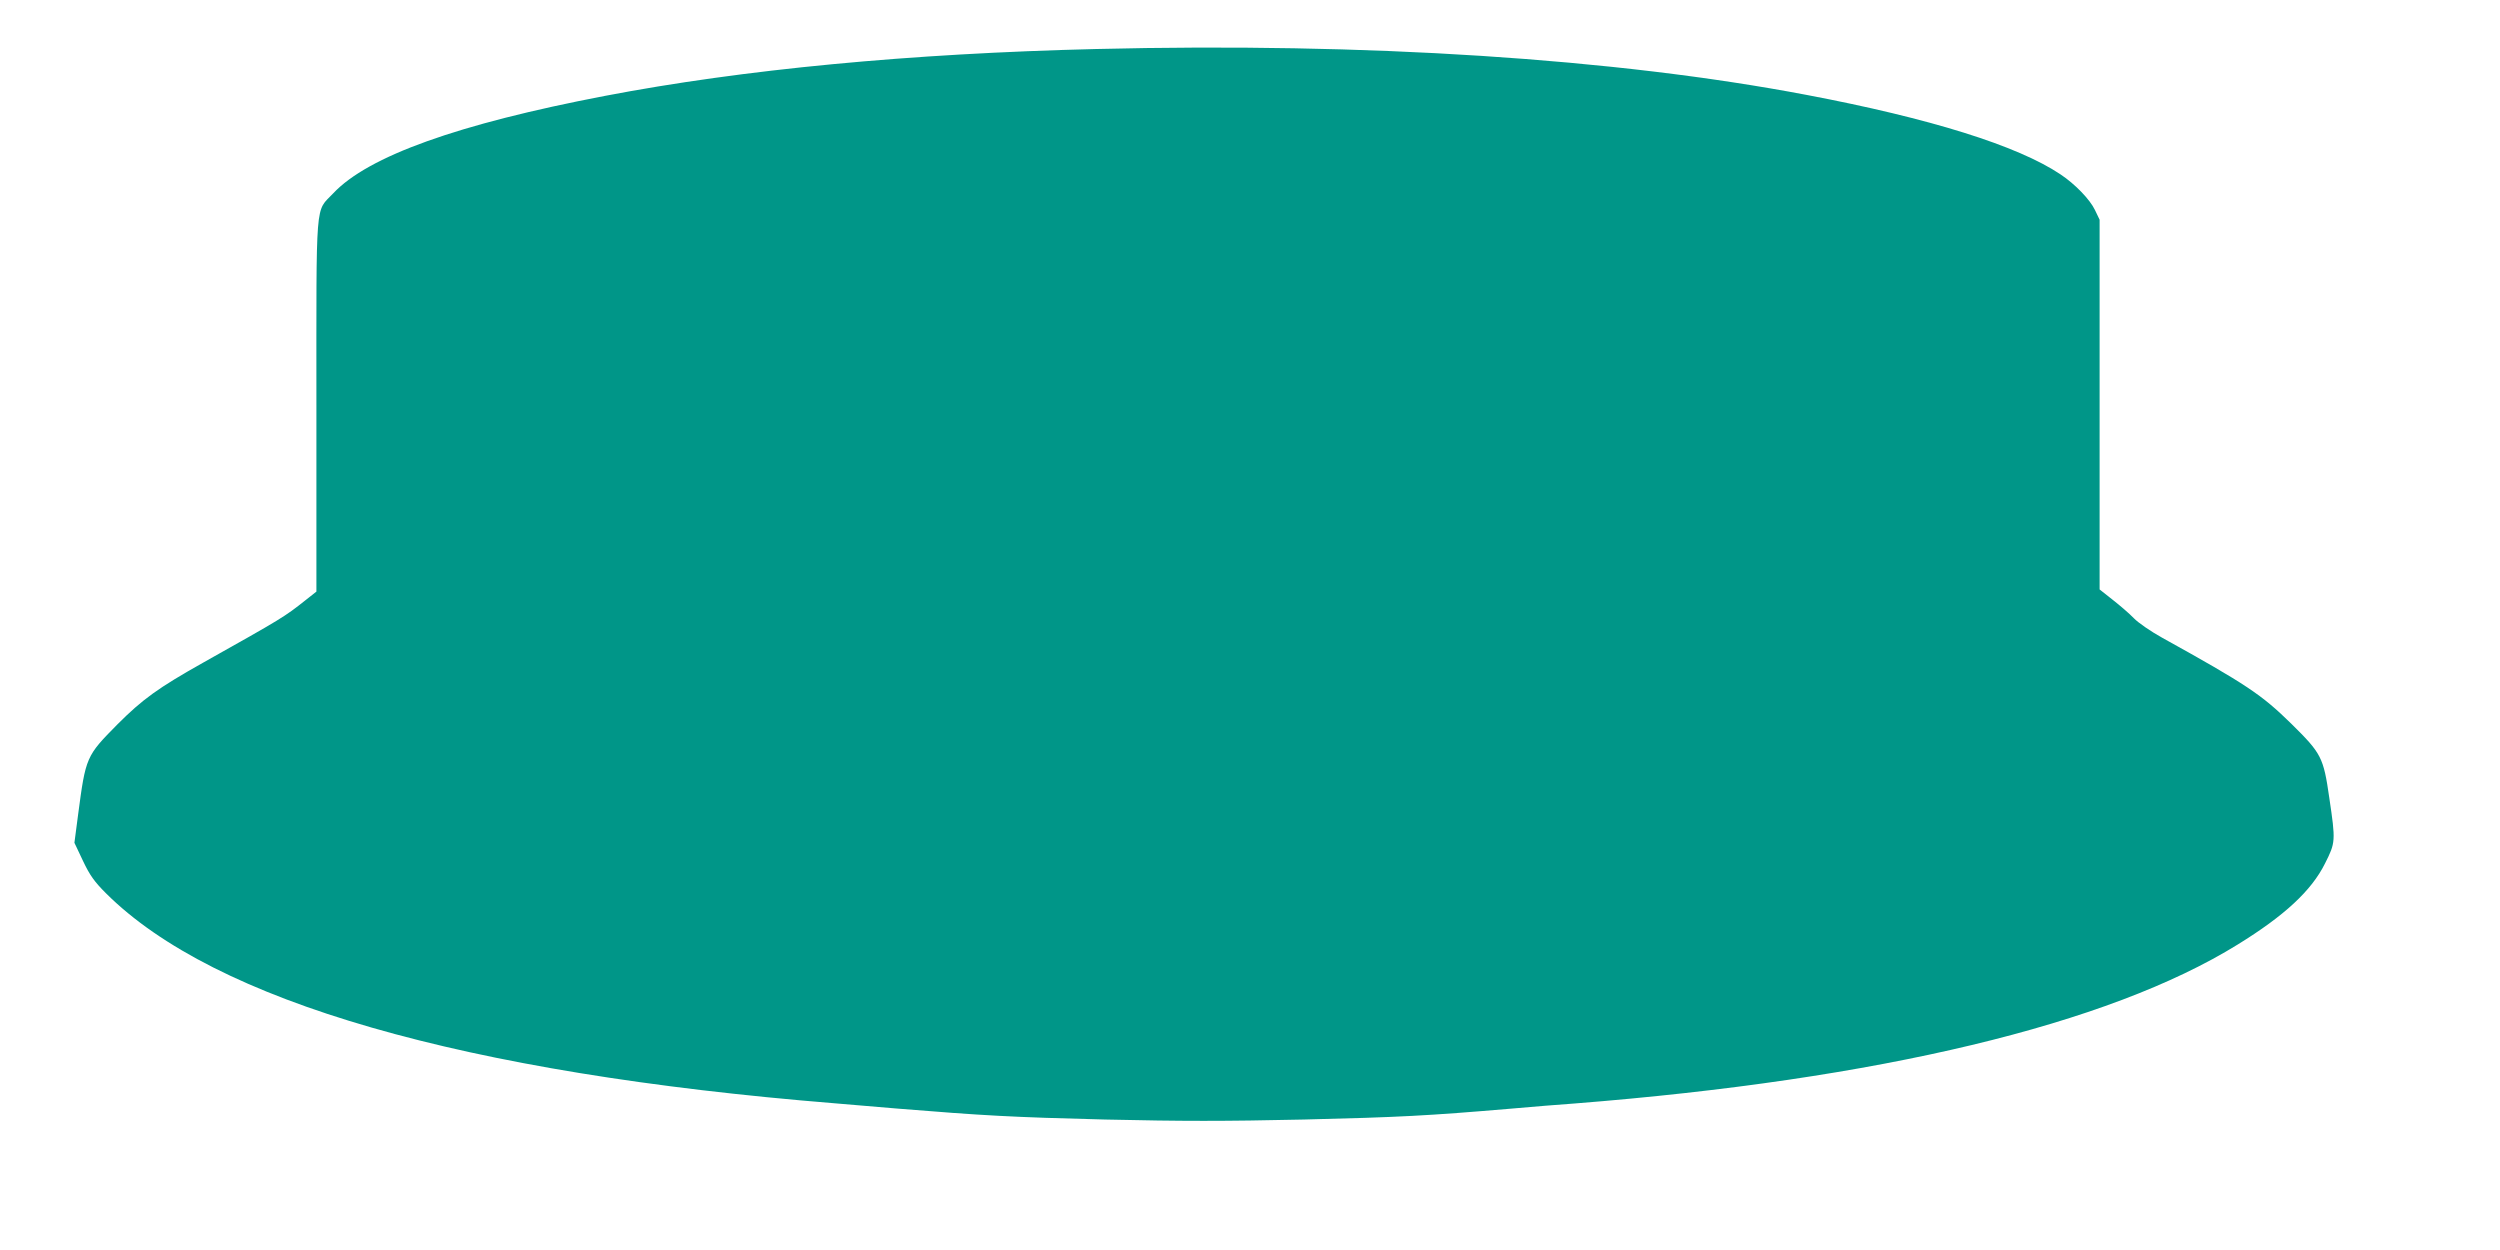
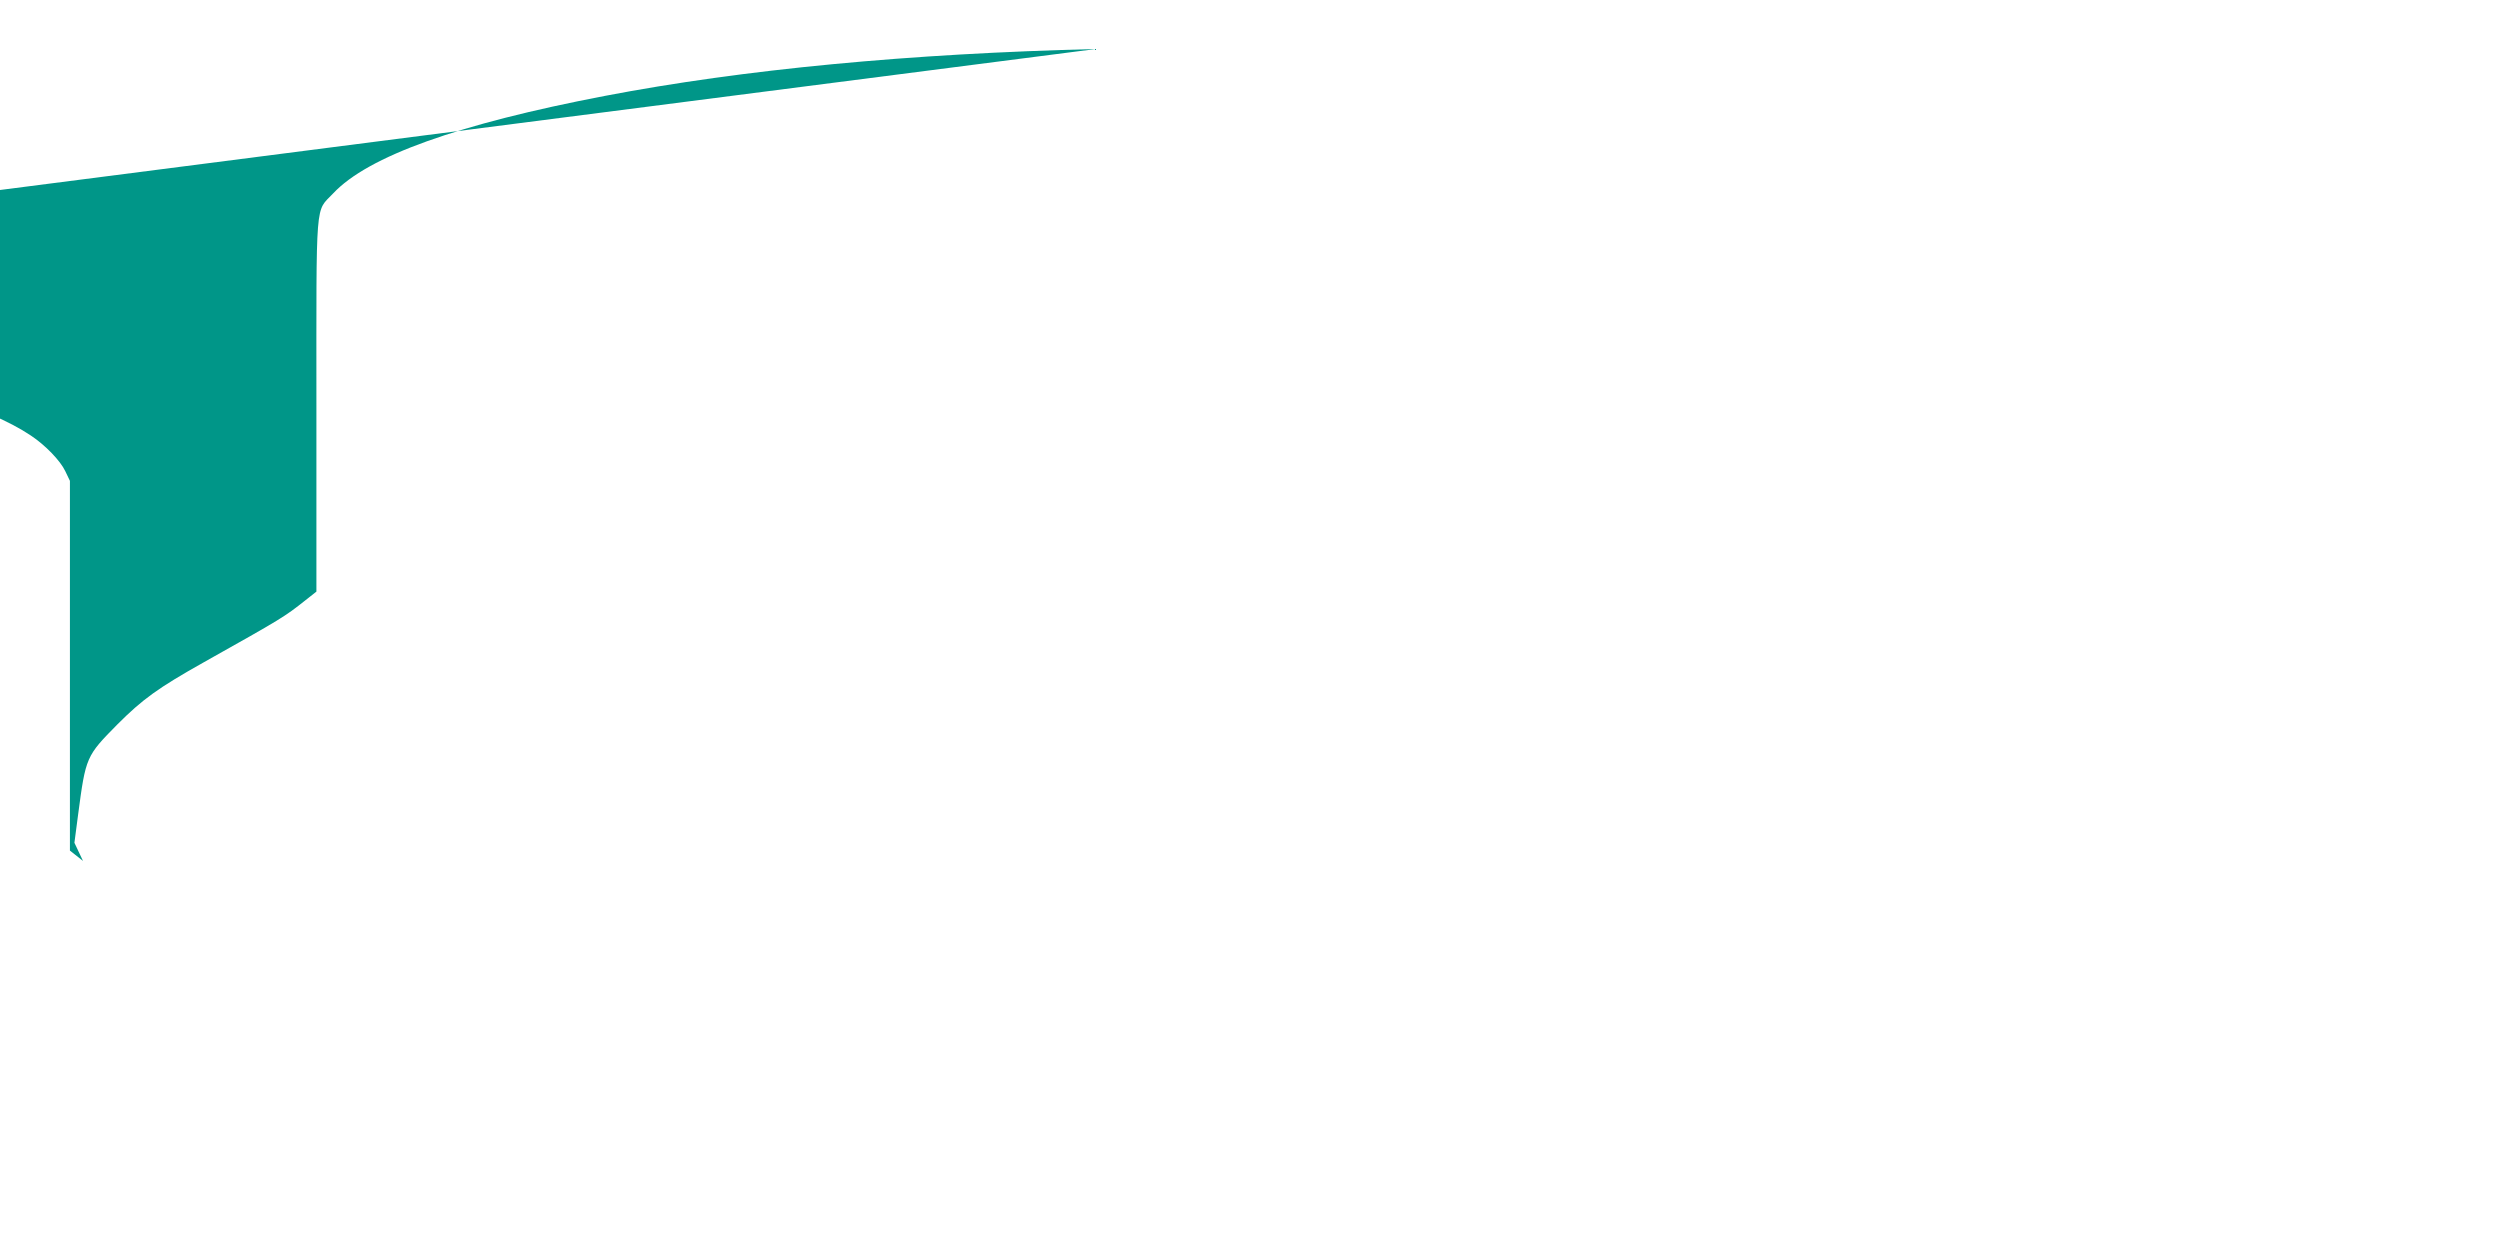
<svg xmlns="http://www.w3.org/2000/svg" version="1.0" width="1280pt" height="640pt" viewBox="0 0 1280 640" preserveAspectRatio="xMidYMid meet">
  <g transform="translate(0,640) scale(0.1,-0.1)" fill="#009688" stroke="none">
-     <path d="M5610 6149 c-950 -23 -1803 -104 -2513 -240 -752 -144 -1213 -309 -1391 -499 -93 -99 -86 -7 -86 -1087 l0 -952 -57 -45 c-106 -84 -117 -91 -518 -316 -237 -133 -315 -190 -444 -319 -160 -162 -162 -166 -201 -461 l-19 -145 44 -93 c35 -74 59 -107 117 -165 556 -555 1830 -922 3733 -1076 72 -6 216 -18 320 -27 443 -36 585 -44 1062 -56 399 -9 610 -9 1020 0 491 12 627 19 1063 56 102 9 246 21 320 26 1560 123 2735 404 3397 814 240 148 378 276 447 415 54 107 55 114 22 336 -30 208 -40 227 -194 379 -153 150 -229 201 -662 441 -58 32 -123 77 -145 100 -22 23 -71 65 -108 94 l-67 53 0 946 0 947 -24 50 c-25 53 -102 133 -176 182 -219 147 -667 287 -1300 407 -978 186 -2253 269 -3640 235z" />
+     <path d="M5610 6149 c-950 -23 -1803 -104 -2513 -240 -752 -144 -1213 -309 -1391 -499 -93 -99 -86 -7 -86 -1087 l0 -952 -57 -45 c-106 -84 -117 -91 -518 -316 -237 -133 -315 -190 -444 -319 -160 -162 -162 -166 -201 -461 l-19 -145 44 -93 l-67 53 0 946 0 947 -24 50 c-25 53 -102 133 -176 182 -219 147 -667 287 -1300 407 -978 186 -2253 269 -3640 235z" />
  </g>
</svg>